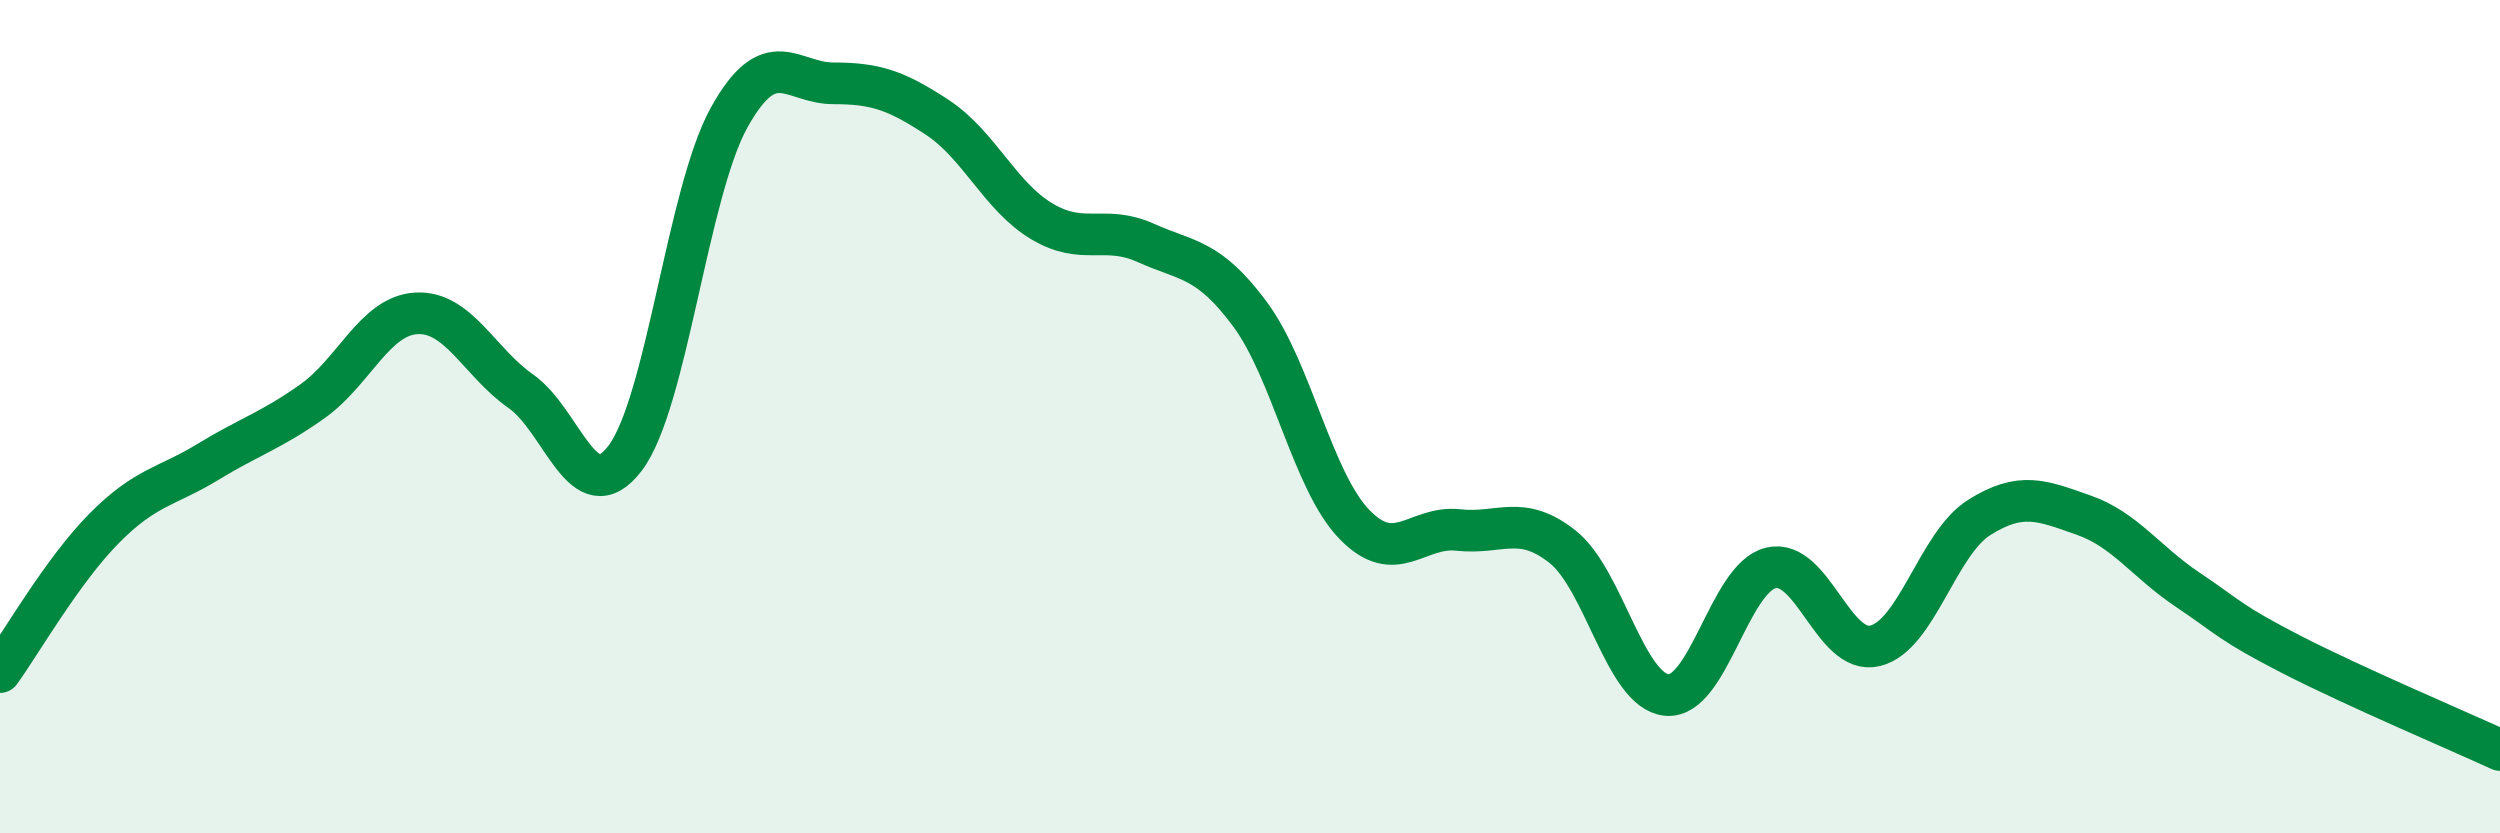
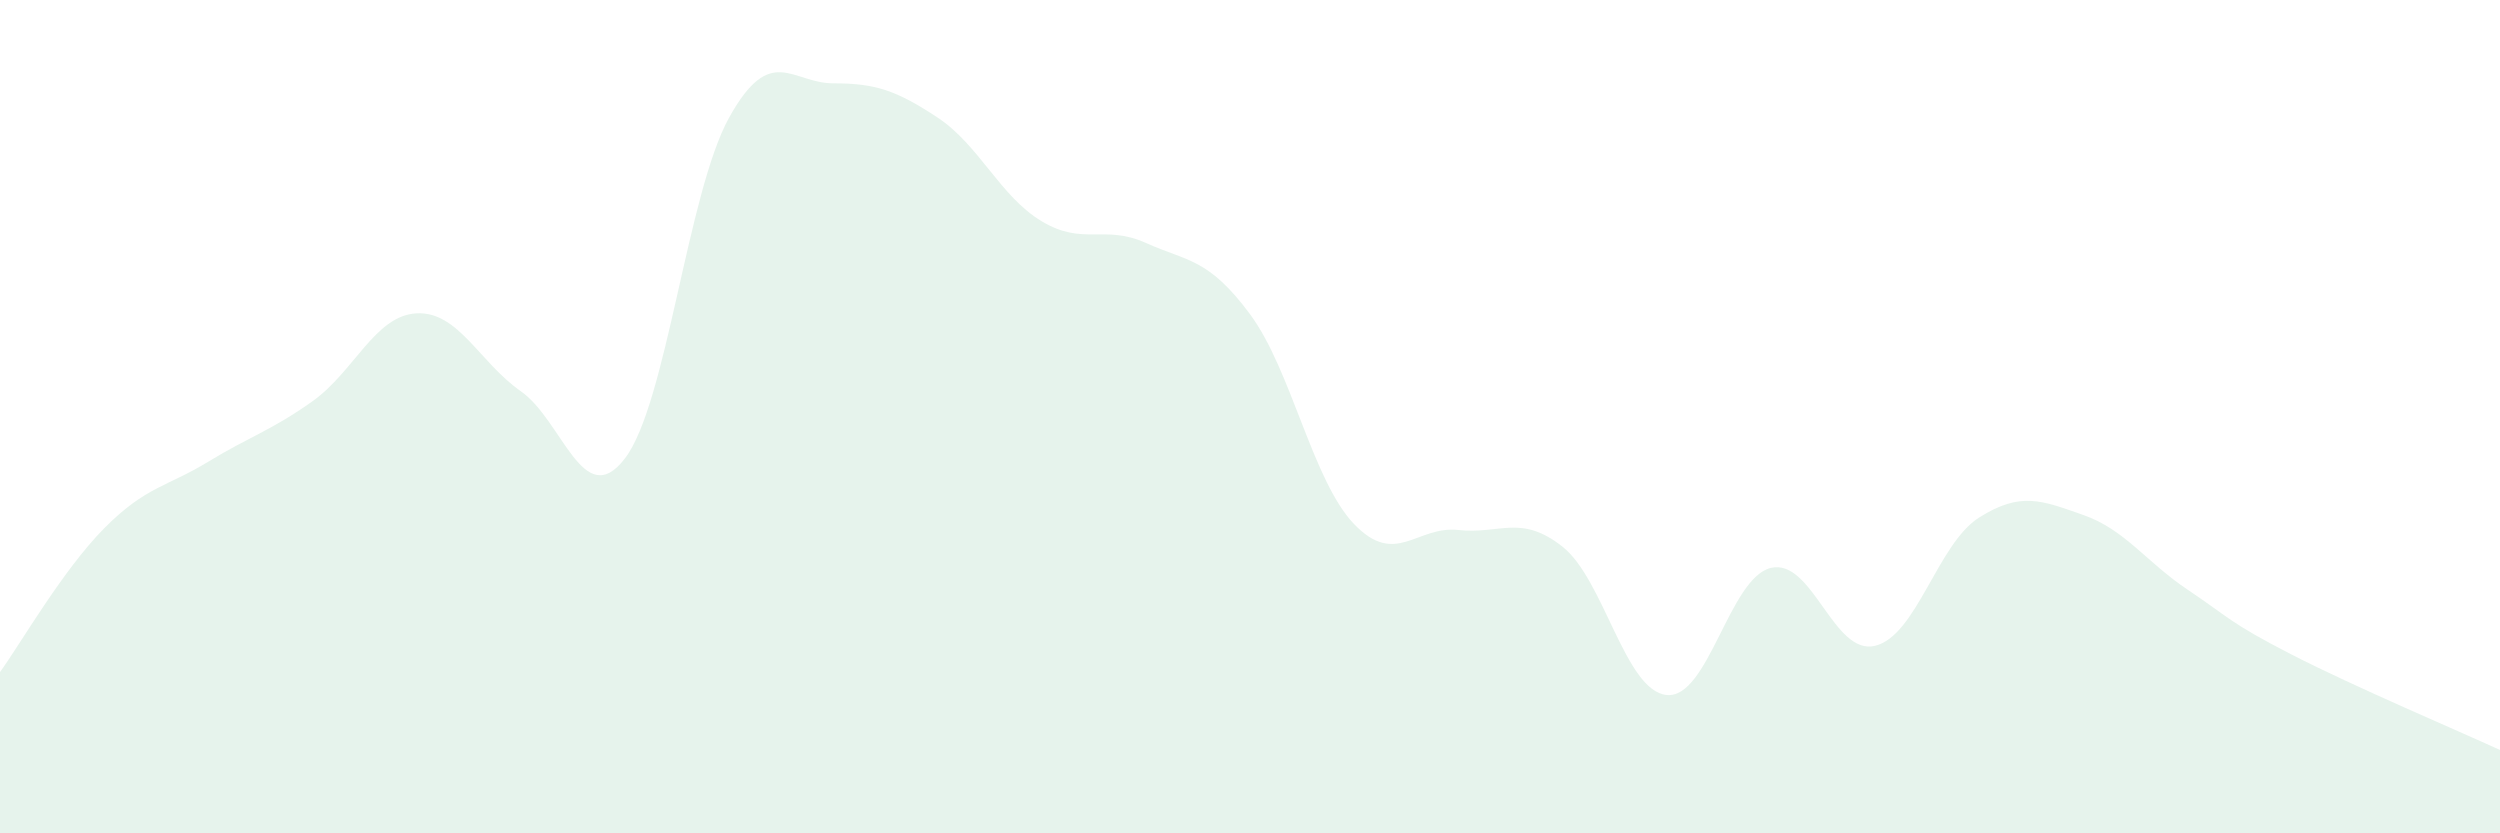
<svg xmlns="http://www.w3.org/2000/svg" width="60" height="20" viewBox="0 0 60 20">
  <path d="M 0,16.13 C 0.5,15.44 1.5,13.69 2.5,12.68 C 3.5,11.67 4,11.69 5,11.08 C 6,10.47 6.5,10.34 7.5,9.63 C 8.5,8.92 9,7.57 10,7.52 C 11,7.47 11.5,8.69 12.5,9.39 C 13.5,10.09 14,12.31 15,11 C 16,9.69 16.5,4.62 17.5,2.82 C 18.5,1.02 19,2 20,2 C 21,2 21.5,2.16 22.5,2.82 C 23.5,3.48 24,4.71 25,5.31 C 26,5.91 26.5,5.38 27.5,5.83 C 28.5,6.28 29,6.19 30,7.54 C 31,8.89 31.5,11.54 32.5,12.58 C 33.5,13.62 34,12.61 35,12.72 C 36,12.83 36.5,12.33 37.5,13.12 C 38.5,13.91 39,16.58 40,16.68 C 41,16.78 41.5,13.87 42.5,13.63 C 43.5,13.39 44,15.74 45,15.5 C 46,15.26 46.5,13.05 47.5,12.42 C 48.5,11.79 49,12.01 50,12.36 C 51,12.71 51.5,13.48 52.5,14.15 C 53.5,14.82 53.5,14.94 55,15.71 C 56.5,16.48 59,17.54 60,18L60 20L0 20Z" fill="#008740" opacity="0.1" stroke-linecap="round" stroke-linejoin="round" />
-   <path d="M 0,16.13 C 0.5,15.44 1.5,13.69 2.5,12.68 C 3.5,11.67 4,11.69 5,11.08 C 6,10.47 6.5,10.34 7.5,9.63 C 8.5,8.92 9,7.57 10,7.52 C 11,7.47 11.5,8.69 12.5,9.39 C 13.5,10.09 14,12.31 15,11 C 16,9.69 16.5,4.62 17.5,2.82 C 18.5,1.02 19,2 20,2 C 21,2 21.5,2.16 22.5,2.82 C 23.5,3.48 24,4.71 25,5.31 C 26,5.91 26.5,5.38 27.5,5.83 C 28.5,6.28 29,6.19 30,7.54 C 31,8.89 31.5,11.54 32.5,12.58 C 33.5,13.62 34,12.61 35,12.72 C 36,12.83 36.5,12.33 37.5,13.12 C 38.5,13.91 39,16.58 40,16.68 C 41,16.78 41.5,13.87 42.5,13.63 C 43.5,13.39 44,15.74 45,15.5 C 46,15.26 46.5,13.05 47.5,12.42 C 48.5,11.79 49,12.01 50,12.36 C 51,12.71 51.5,13.48 52.5,14.15 C 53.5,14.82 53.5,14.94 55,15.71 C 56.5,16.48 59,17.54 60,18" stroke="#008740" stroke-width="1" fill="none" stroke-linecap="round" stroke-linejoin="round" />
</svg>